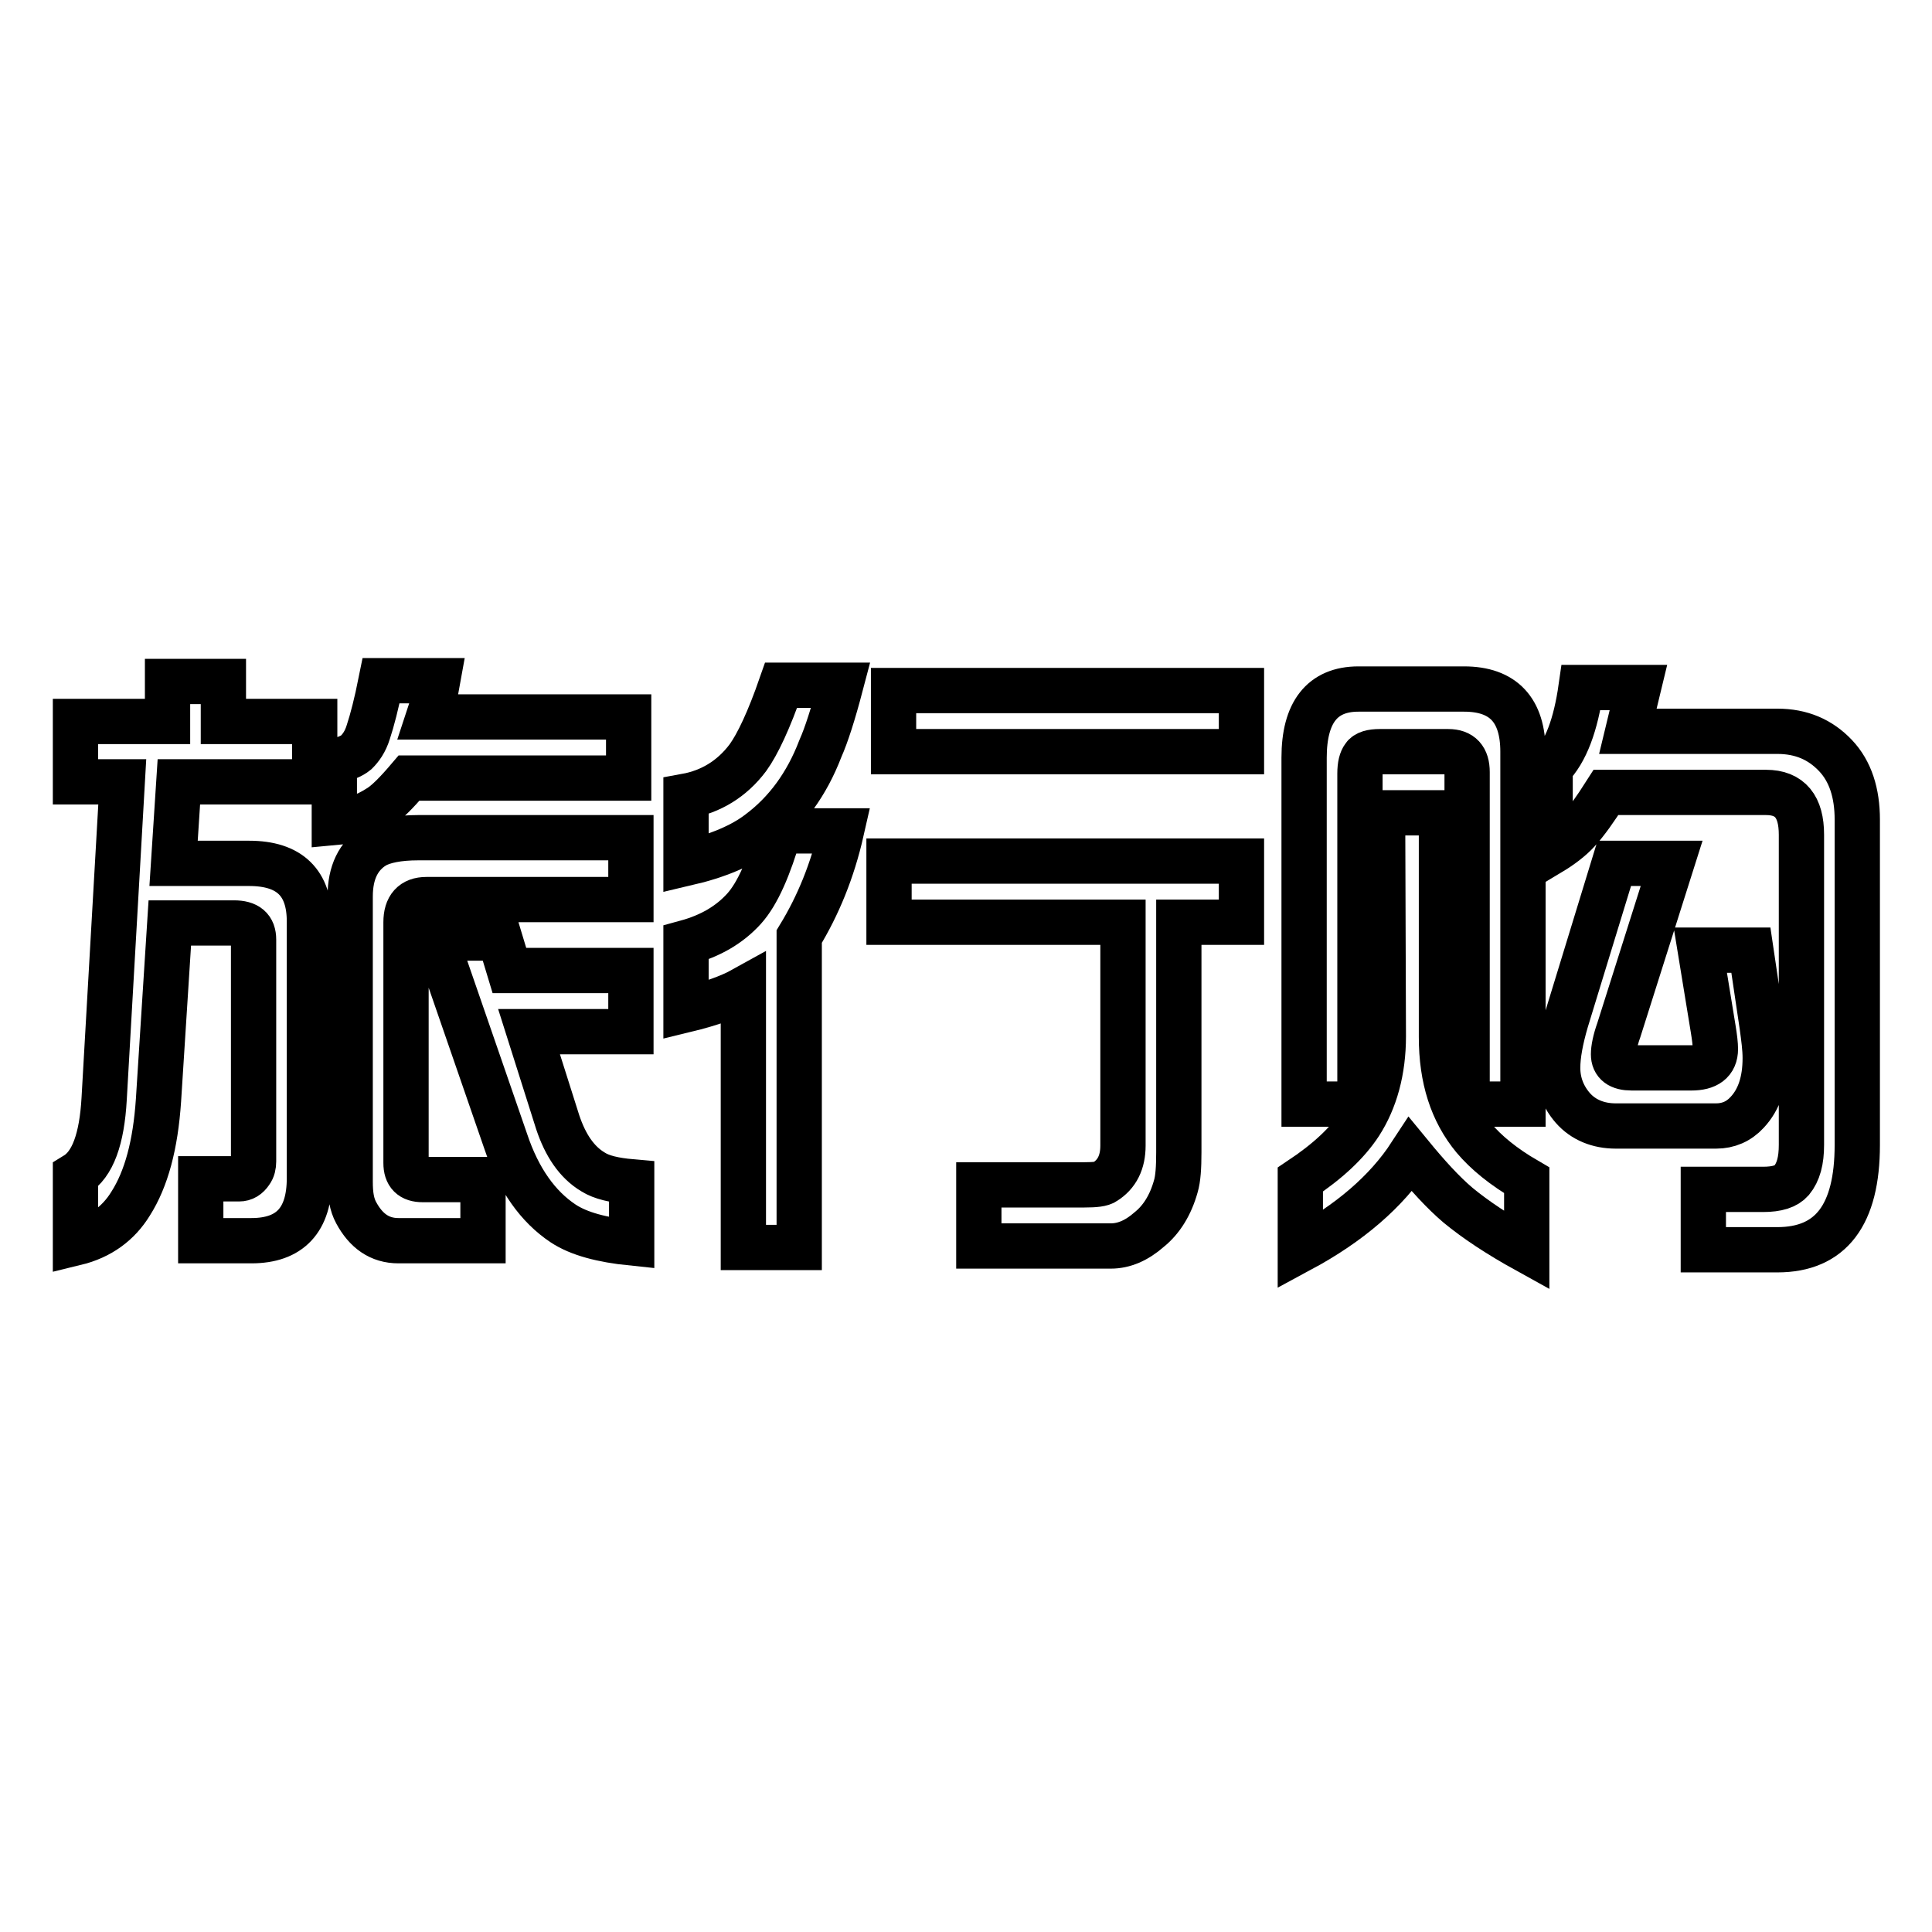
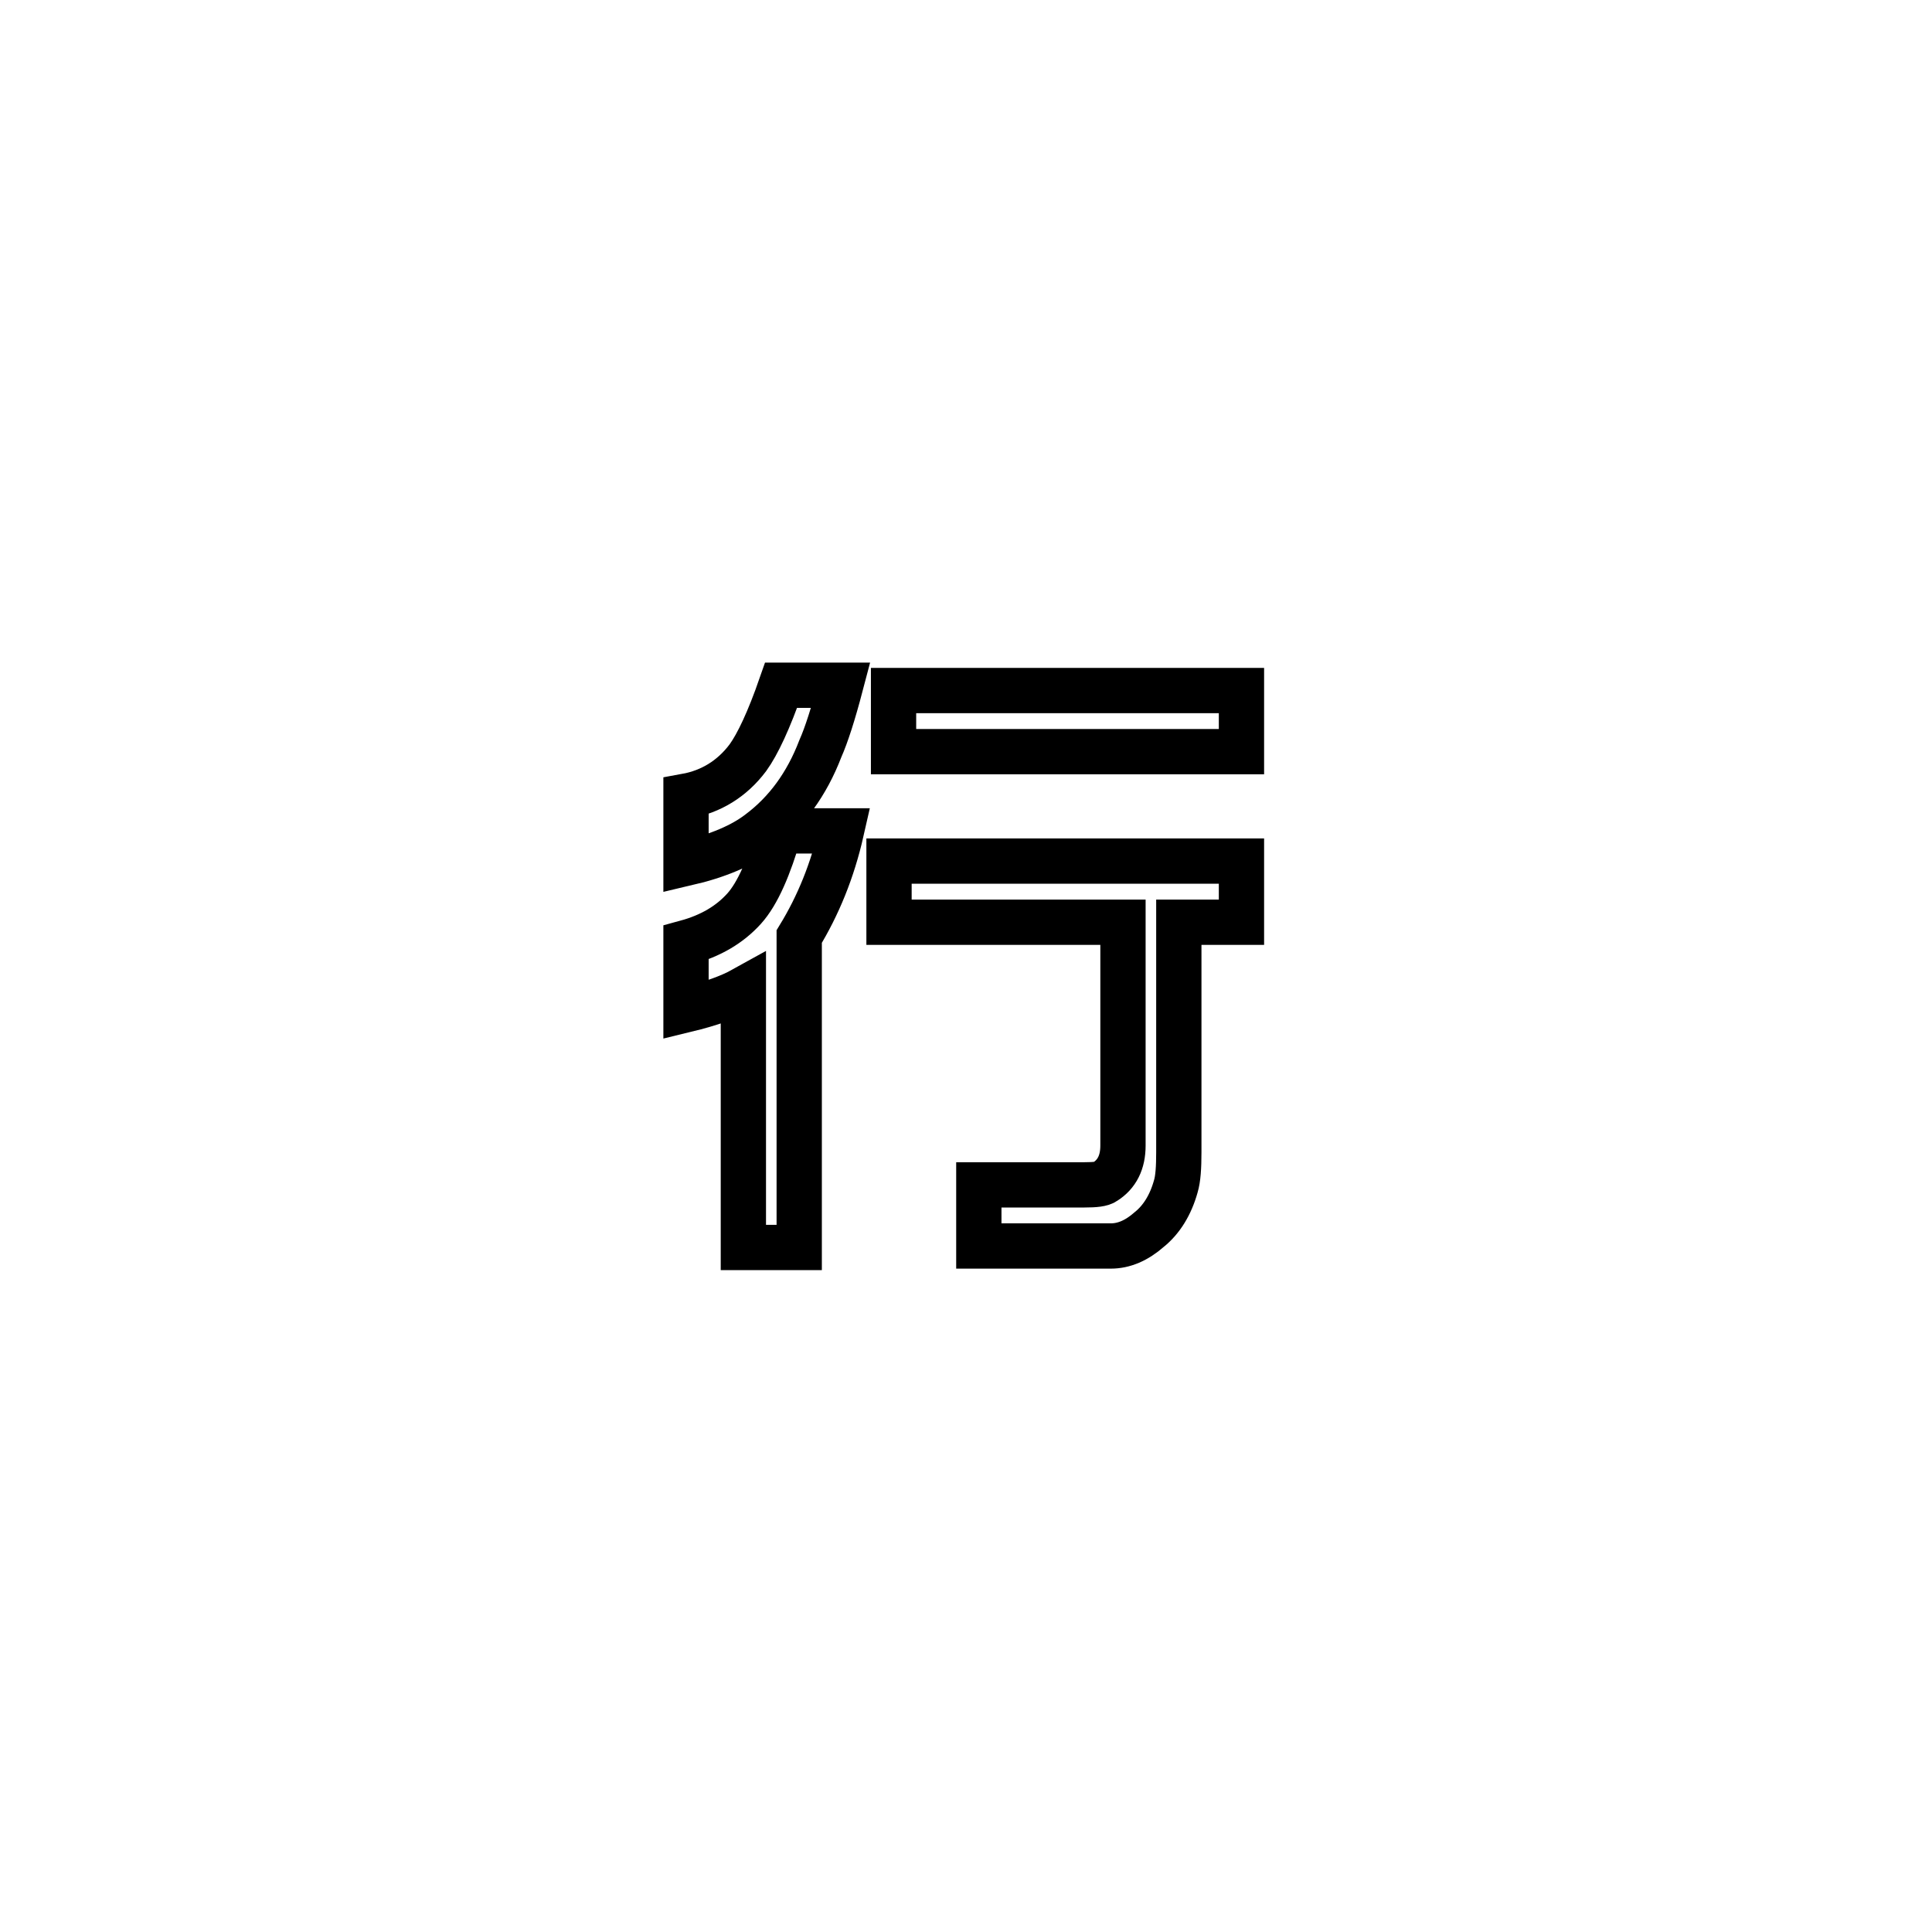
<svg xmlns="http://www.w3.org/2000/svg" version="1.1" x="0px" y="0px" viewBox="0 0 256 256" enable-background="new 0 0 256 256" xml:space="preserve">
  <g>
    <g>
-       <path stroke-width="6" fill-opacity="0" stroke="#000000" d="M10,164.7v-9c2.3-1.4,3.5-4.8,3.8-10.1l2.4-42H10v-8h12.2v-5.3h7.4v5.3h12.1v8h-18l-0.7,10.8h10c5.4,0,8,2.6,8,7.7v34c0,5.6-2.6,8.3-7.7,8.3h-6.7v-8.2h5.1c0.6,0,1.1-0.3,1.5-0.9c0.3-0.4,0.4-0.9,0.4-1.4v-29.4c0-1.5-0.8-2.2-2.6-2.2h-8.5L21,145.8c-0.4,5.9-1.6,10.4-3.7,13.7C15.7,162.1,13.3,163.9,10,164.7z M44.3,109v-8.1c1.3-0.3,2.3-0.7,2.9-1.2c0.6-0.6,1.2-1.4,1.6-2.7c0.5-1.5,1.1-3.8,1.7-6.8H58c-0.3,1.7-0.7,3.3-1.2,4.8h26.5v8.1H54.2c-1.7,2-3,3.3-4,3.9C48.5,108.1,46.6,108.8,44.3,109z M83.6,111.2v8H56.5c-1.8,0-2.7,1-2.7,3v31.9c0,1.5,0.7,2.2,2.2,2.2h8v8.1H52.8c-2.5,0-4.3-1.3-5.6-3.7c-0.6-1.1-0.8-2.4-0.8-4.1v-37.8c0-3.2,1.1-5.4,3.2-6.7c1.2-0.7,3.2-1.1,5.8-1.1H83.6L83.6,111.2z M57.7,124.3h8.5l1.3,4.3h16.1v8.1H70.1l3.8,12c1,3,2.5,5.3,4.7,6.6c1.1,0.7,2.8,1.1,5.1,1.3v8.1c-3.9-0.4-7-1.2-9.1-2.6c-3.3-2.2-5.9-5.8-7.6-10.9L57.7,124.3z" />
      <path stroke-width="6" fill-opacity="0" stroke="#000000" d="M90.9,114.4v-8.9c3.3-0.6,6.1-2.3,8.2-5.1c1.3-1.8,2.8-5,4.4-9.6h7.9c-1,3.8-1.9,6.6-2.7,8.4c-1.8,4.7-4.5,8.4-8.1,11.1C98.4,112,95.2,113.4,90.9,114.4z M90.9,133.8v-8.9c3.3-0.9,5.8-2.4,7.7-4.5c1.8-2,3.3-5.5,4.7-10.3h8.2c-1.2,5.3-3.1,9.9-5.6,14l0,2v39.2h-7.4v-34.2C96.7,132.1,94.2,133,90.9,133.8z M117.8,122.2v-8.1h46.7v8.1h-8.3v30.5c0,2-0.1,3.5-0.4,4.5c-0.7,2.5-1.9,4.4-3.5,5.7c-1.7,1.5-3.4,2.2-5.1,2.2h-17.5V157h14c1.4,0,2.3-0.1,2.7-0.4c1.6-1,2.4-2.6,2.4-4.8v-29.6H117.8z M118.4,99.6v-8.1h46.1v8.1H118.4z" />
-       <path stroke-width="6" fill-opacity="0" stroke="#000000" d="M172.3,165.6v-9.3c3.6-2.4,6.2-4.8,7.9-7.4c2-3.1,3.1-7,3.1-11.6l-0.1-29.6h7.8v29.7c0,5.5,1.4,9.9,4.3,13.4c1.6,1.9,3.9,3.8,7,5.6v9.3c-3.8-2.1-6.8-4.1-9.1-6c-2-1.7-4-3.9-6.3-6.7C183.7,157.9,178.8,162.1,172.3,165.6z M172.8,146.3v-45.9c0-6,2.4-9.1,7.2-9.1H194c5.2,0,7.8,2.8,7.8,8.3v46.7h-7.4l0-44c0-1.8-0.8-2.7-2.5-2.7h-9.1c-1,0-1.8,0.2-2.1,0.7c-0.3,0.4-0.5,1.1-0.5,2.2l0,43.8L172.8,146.3L172.8,146.3z M205.4,113l0-11.3c2.1-2.1,3.4-5.7,4.1-10.6h7.6l-1.4,5.8h19.8c3.2,0,5.7,1.1,7.7,3.2c2,2.1,2.9,5,2.9,8.5v43.1c0,9.3-3.5,13.9-10.6,13.9h-9.8v-8h7.9c1.9,0,3.1-0.4,3.8-1.2c0.9-1.1,1.3-2.6,1.3-4.7v-41.1c0-3.7-1.5-5.6-4.7-5.6h-21.2c-1.4,2.2-2.6,3.9-3.7,5.1C208.2,111.1,206.9,112.1,205.4,113z M213.9,114.4h7.6l-7,22.1c-0.5,1.4-0.7,2.5-0.7,3.2c0,1.2,0.8,1.8,2.4,1.8h7.9c2.1,0,3.2-0.8,3.2-2.5c0-0.6-0.1-1.5-0.3-2.7l-1.7-10.4h6.7l1.5,10.1c0.2,1.5,0.4,2.9,0.4,4.2c0,3.1-0.8,5.5-2.4,7.2c-1.1,1.2-2.5,1.8-4.1,1.8h-13.3c-2.3,0-4.3-0.8-5.7-2.4c-1.3-1.5-2-3.3-2-5.3c0-1.7,0.4-3.8,1.1-6.2L213.9,114.4z" />
    </g>
  </g>
</svg>